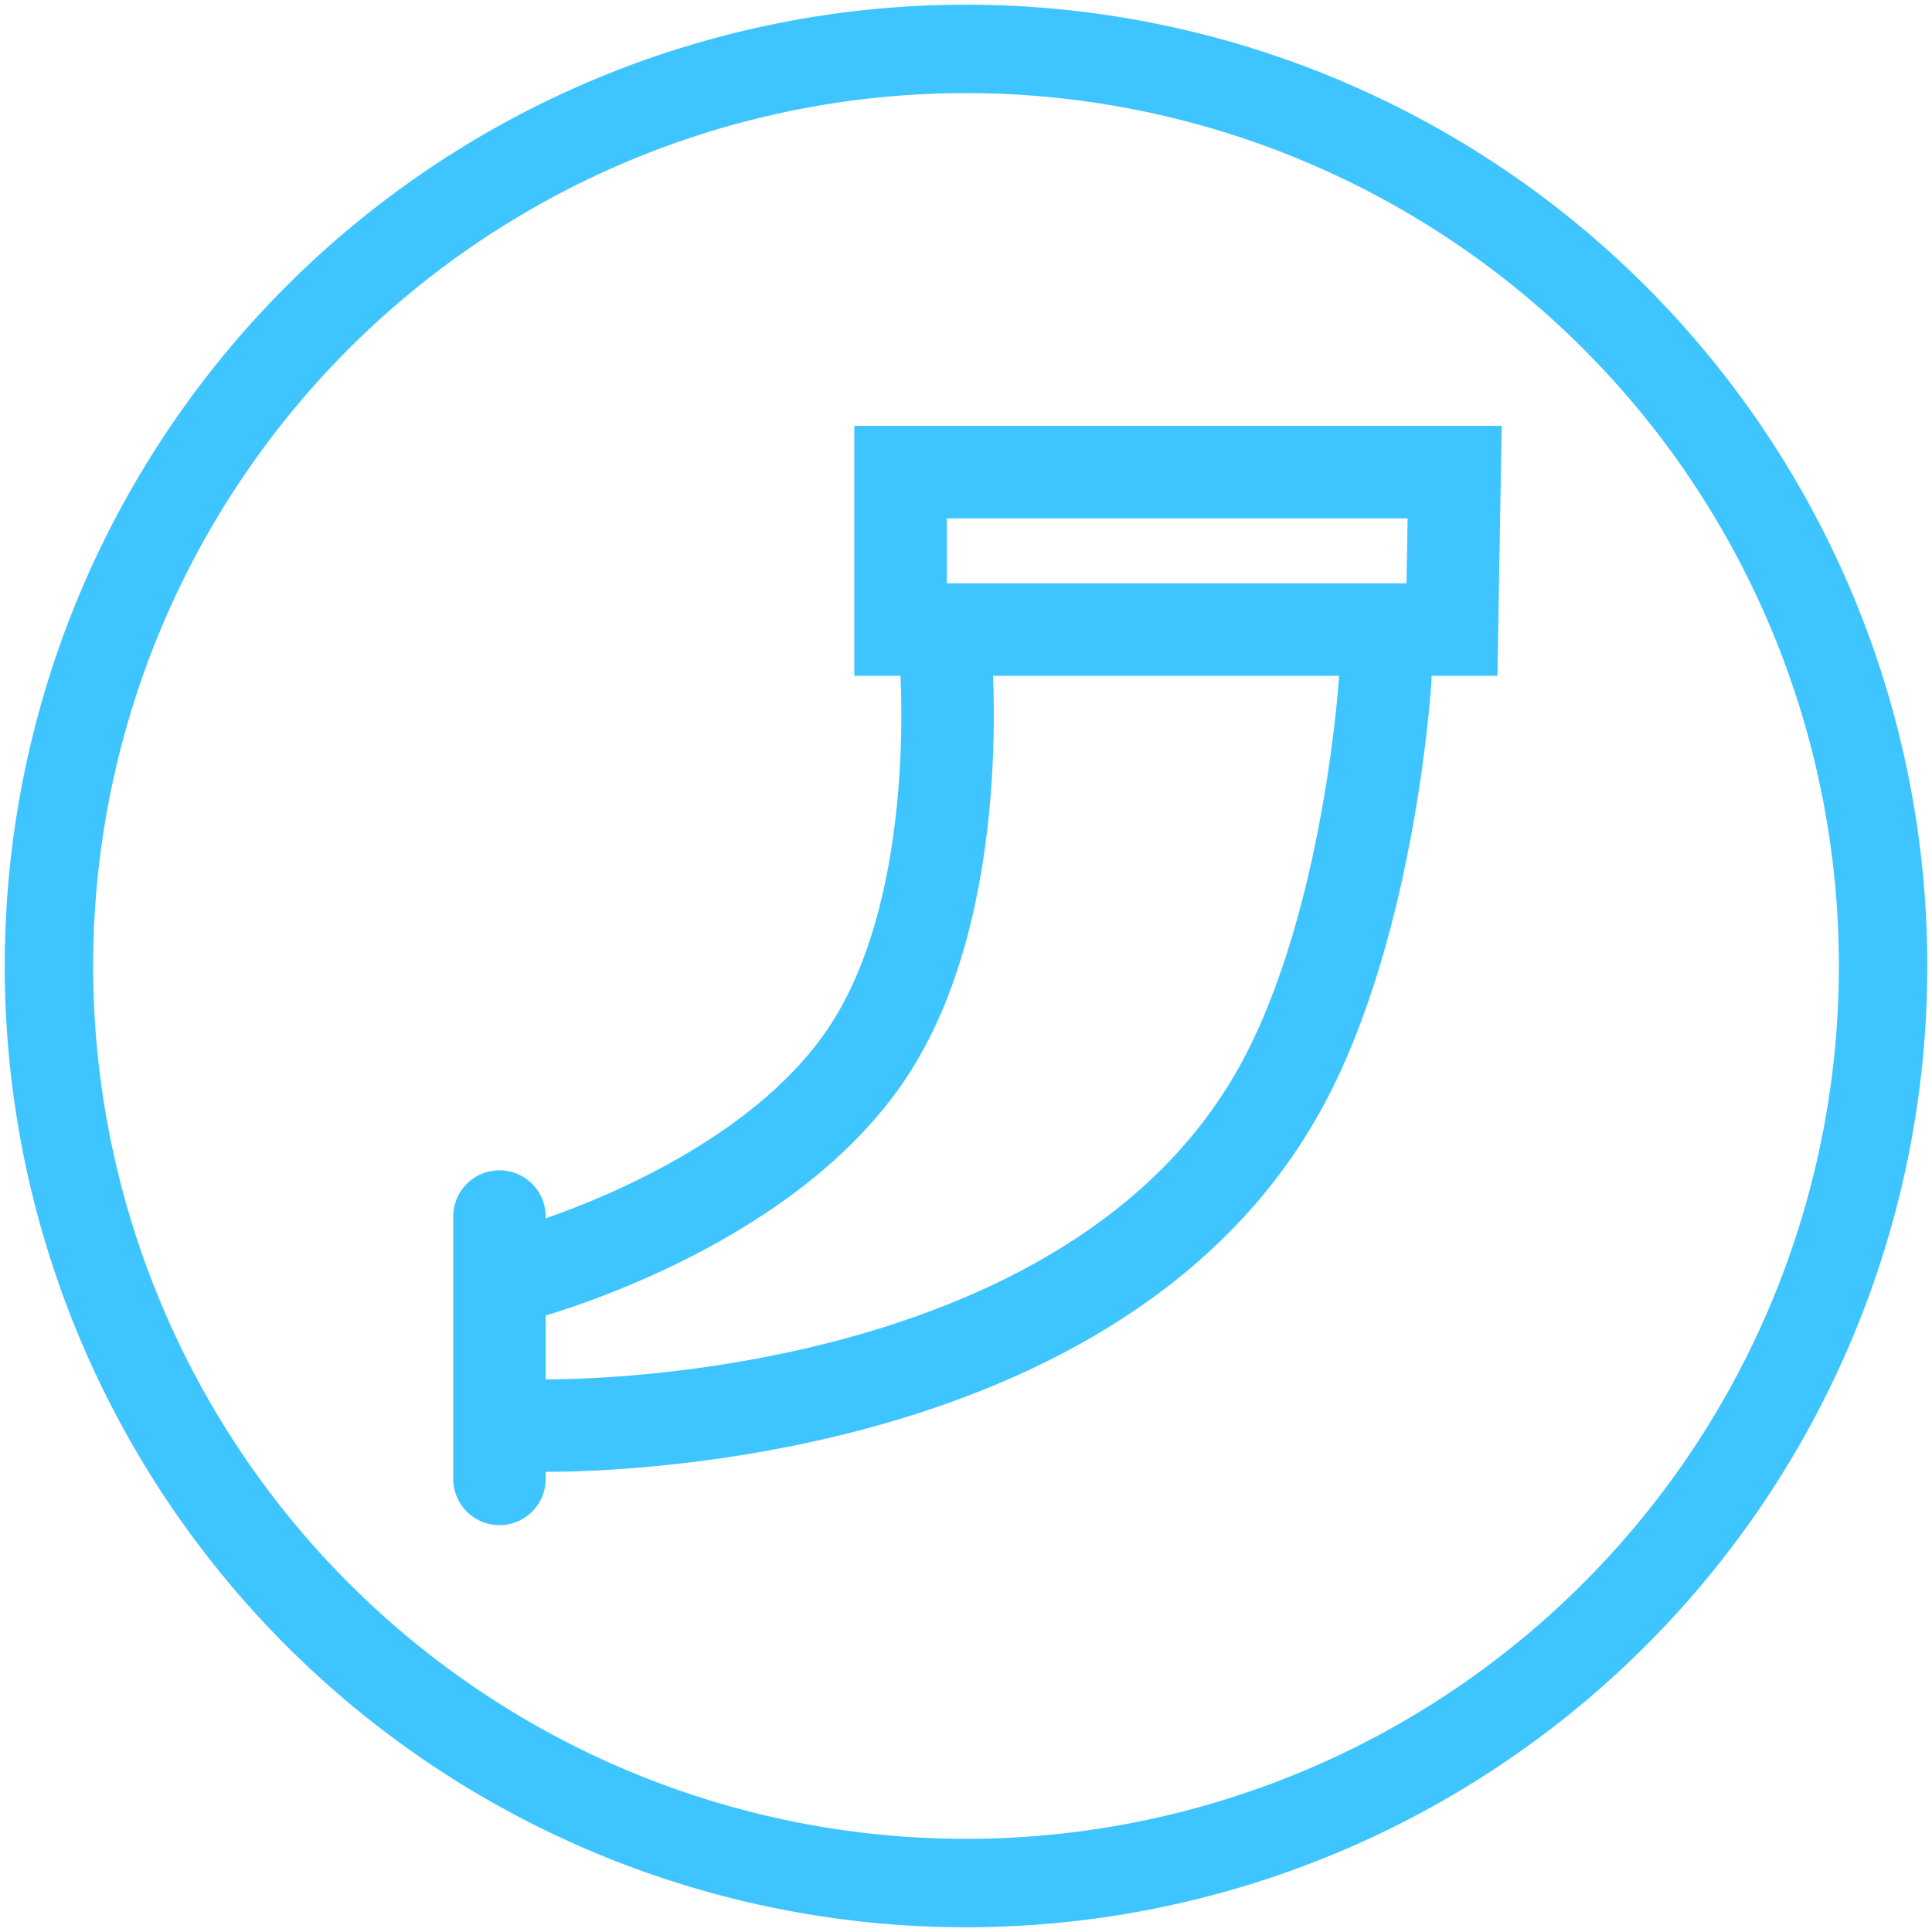
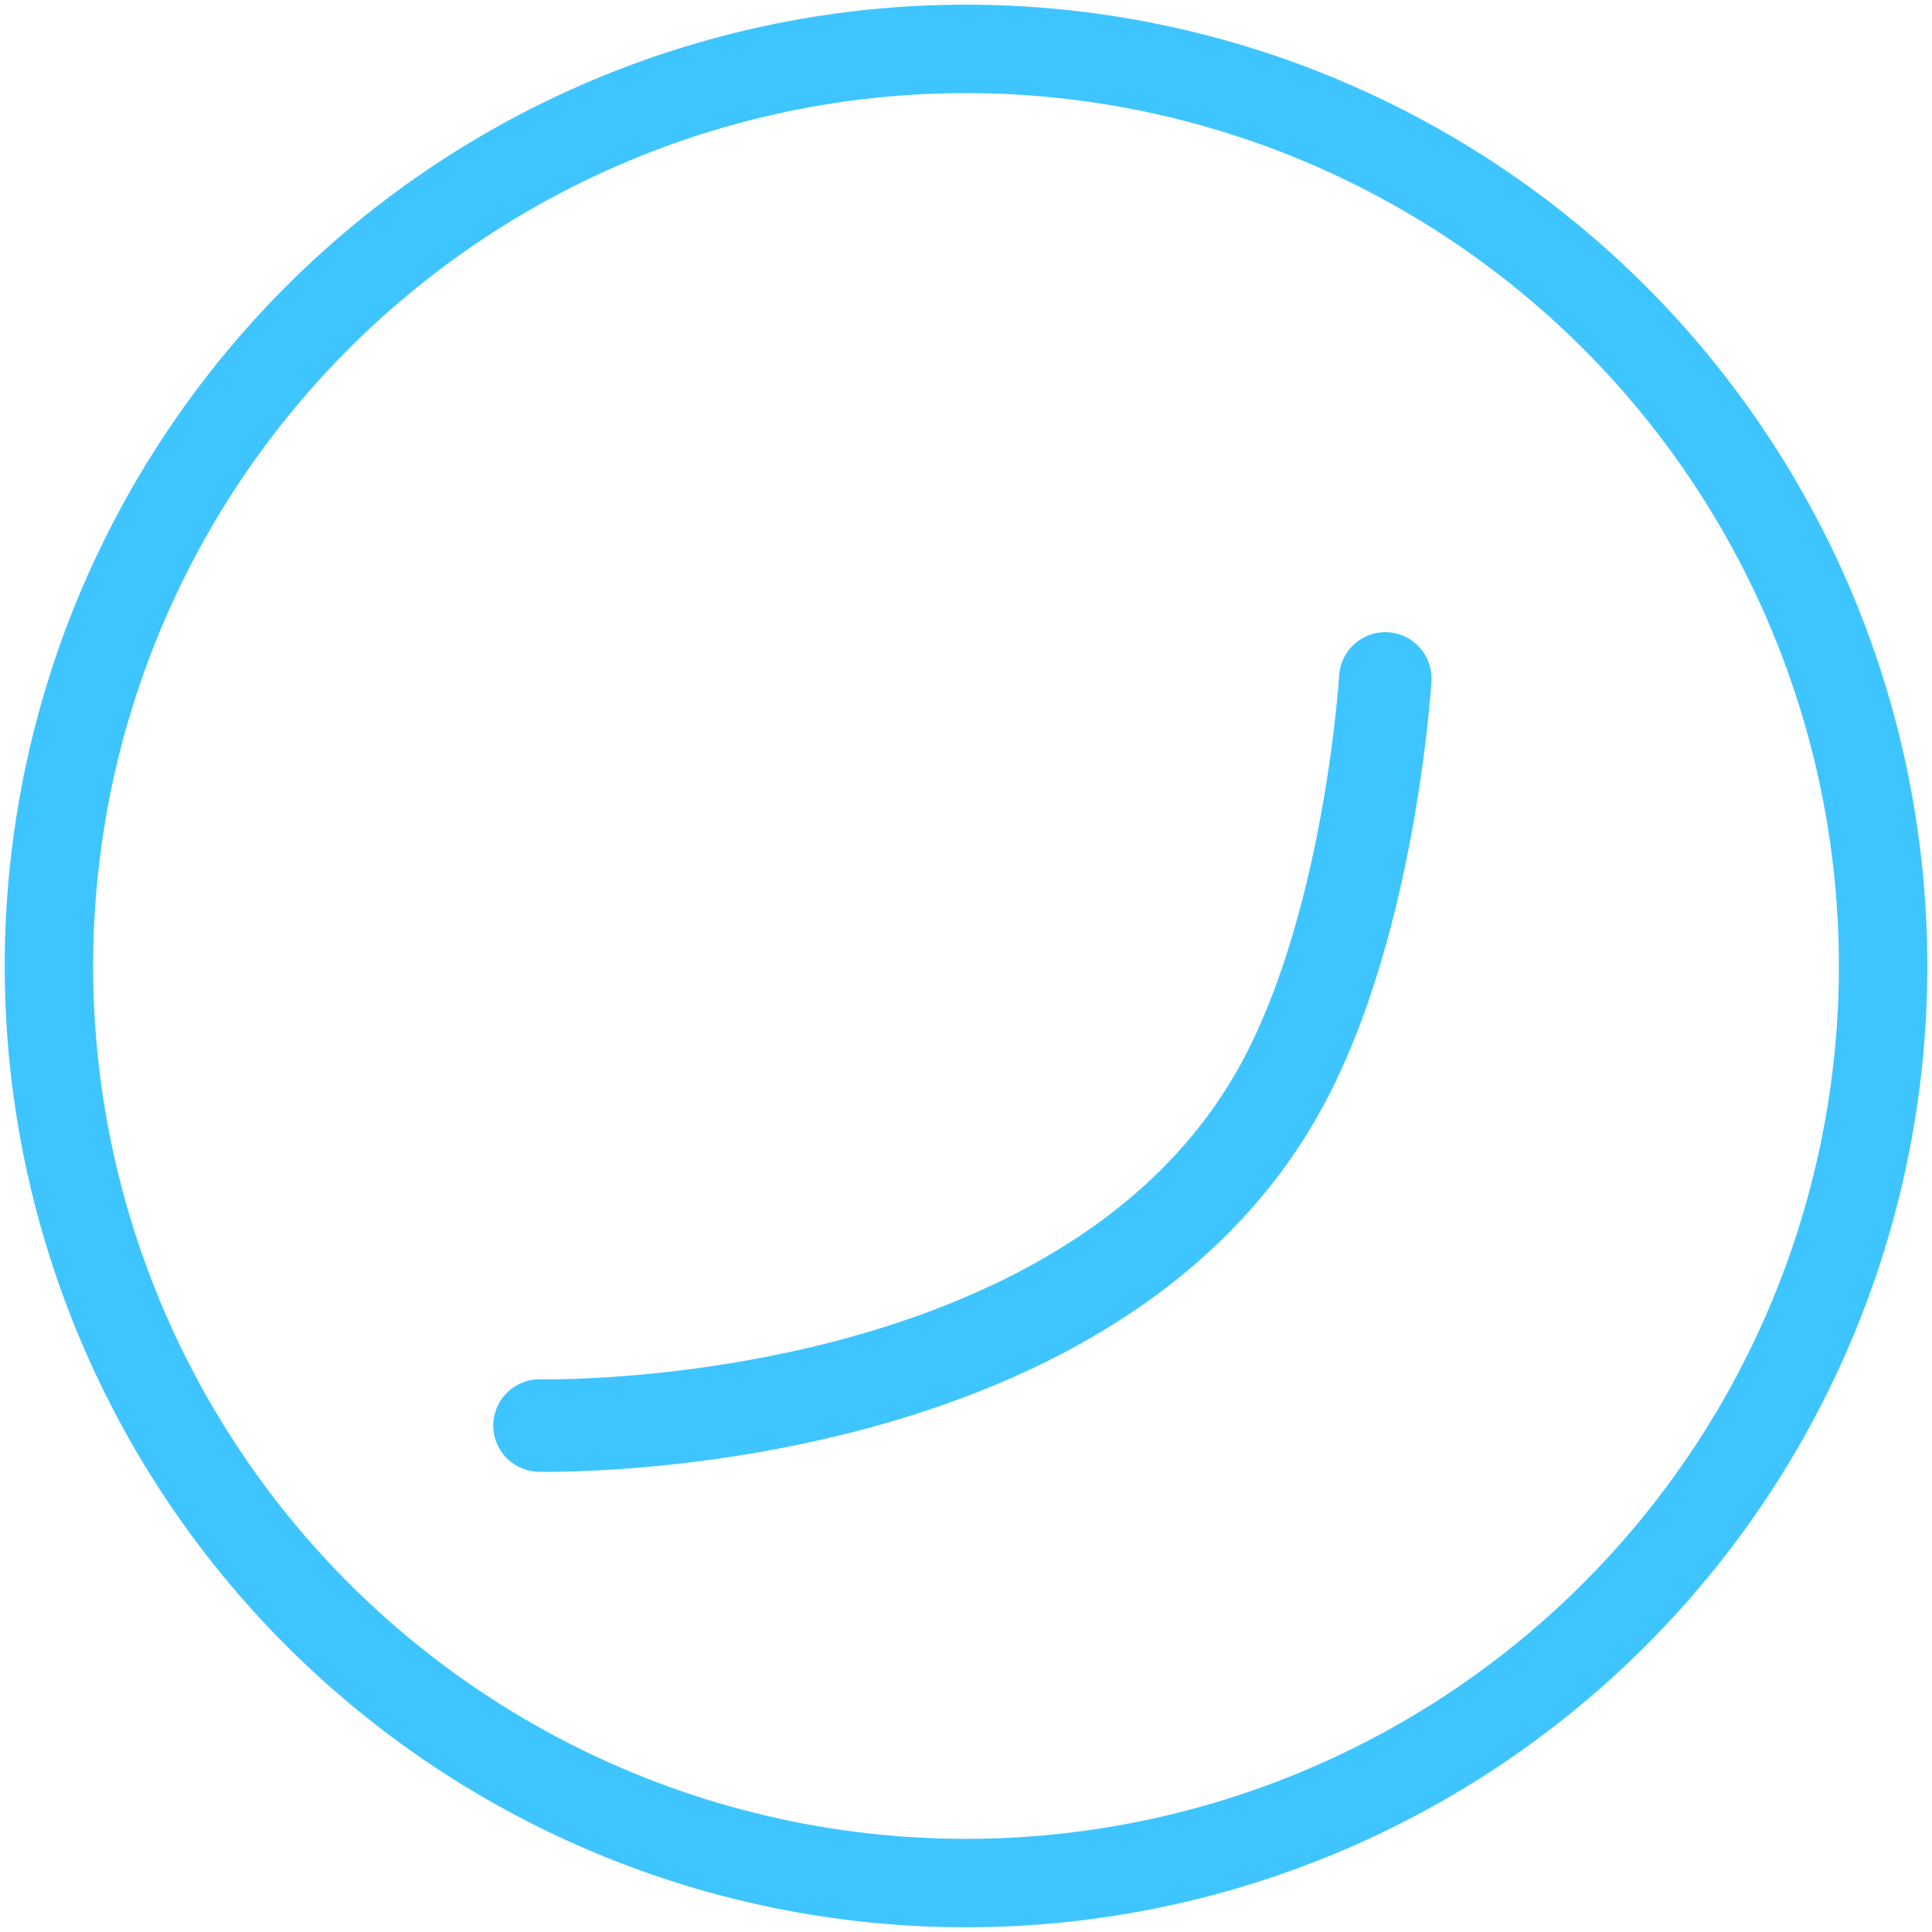
<svg xmlns="http://www.w3.org/2000/svg" xmlns:ns1="http://www.inkscape.org/namespaces/inkscape" xmlns:ns2="http://sodipodi.sourceforge.net/DTD/sodipodi-0.dtd" width="41.053mm" height="41.053mm" viewBox="0 0 41.053 41.053" version="1.1" id="svg906" ns1:version="0.92.5 (2060ec1f9f, 2020-04-08)" ns2:docname="hornIcon_active.svg">
  <defs id="defs900" />
  <ns2:namedview id="base" pagecolor="#ffffff" bordercolor="#666666" borderopacity="1.0" ns1:pageopacity="0.0" ns1:pageshadow="2" ns1:zoom="0.35" ns1:cx="-1070.9915" ns1:cy="-568.13435" ns1:document-units="mm" ns1:current-layer="layer1" showgrid="false" fit-margin-top="0.1" fit-margin-left="0.1" fit-margin-right="0.1" fit-margin-bottom="0.1" ns1:window-width="1920" ns1:window-height="1055" ns1:window-x="0" ns1:window-y="0" ns1:window-maximized="1" />
  <g ns1:label="Layer 1" ns1:groupmode="layer" id="layer1" transform="translate(-98.914,39.514)">
    <g id="g3391" transform="translate(190.678,27.587)" style="fill:none;stroke:#3ec5ff;stroke-opacity:1">
      <path style="opacity:1;fill:none;fill-opacity:1;stroke:#3ec5ff;stroke-width:1.879;stroke-linecap:round;stroke-miterlimit:4;stroke-dasharray:none;stroke-opacity:1;paint-order:stroke markers fill" d="m -51.75,-46.575 a 19.487,19.487 0 0 1 -19.487,19.487 19.487,19.487 0 0 1 -19.487,-19.487 19.487,19.487 0 0 1 19.487,-19.487 19.487,19.487 0 0 1 19.487,19.487 z" id="path3026-1-5" />
-       <path ns1:connector-curvature="0" id="path3215" d="m -81.151,-41.251 v 5.575" style="fill:none;stroke:#3ec5ff;stroke-width:1.965;stroke-linecap:round;stroke-linejoin:miter;stroke-miterlimit:4;stroke-dasharray:none;stroke-opacity:1" />
-       <path ns2:nodetypes="cc" ns1:connector-curvature="0" id="path3217" d="m -72.628,-53.724 h 11.717 l 0.057,-3.345 H -72.628 Z" style="fill:none;stroke:#3ec5ff;stroke-width:1.965;stroke-linecap:round;stroke-linejoin:miter;stroke-miterlimit:4;stroke-dasharray:none;stroke-opacity:1" />
-       <path ns2:nodetypes="csc" ns1:connector-curvature="0" id="path3219" d="m -71.683,-53.346 c 0,0 0.527,5.447 -1.701,8.693 -2.272,3.311 -7.295,4.63 -7.295,4.63" style="fill:none;stroke:#3ec5ff;stroke-width:1.965;stroke-linecap:round;stroke-linejoin:miter;stroke-miterlimit:4;stroke-dasharray:none;stroke-opacity:1" />
      <path ns2:nodetypes="csc" ns1:connector-curvature="0" id="path3219-5" d="m -62.328,-52.685 c 0,0 -0.309,5.131 -2.173,8.599 -4.067,7.563 -15.799,7.276 -15.799,7.276" style="fill:none;stroke:#3ec5ff;stroke-width:1.965;stroke-linecap:round;stroke-linejoin:miter;stroke-miterlimit:4;stroke-dasharray:none;stroke-opacity:1" />
    </g>
  </g>
</svg>